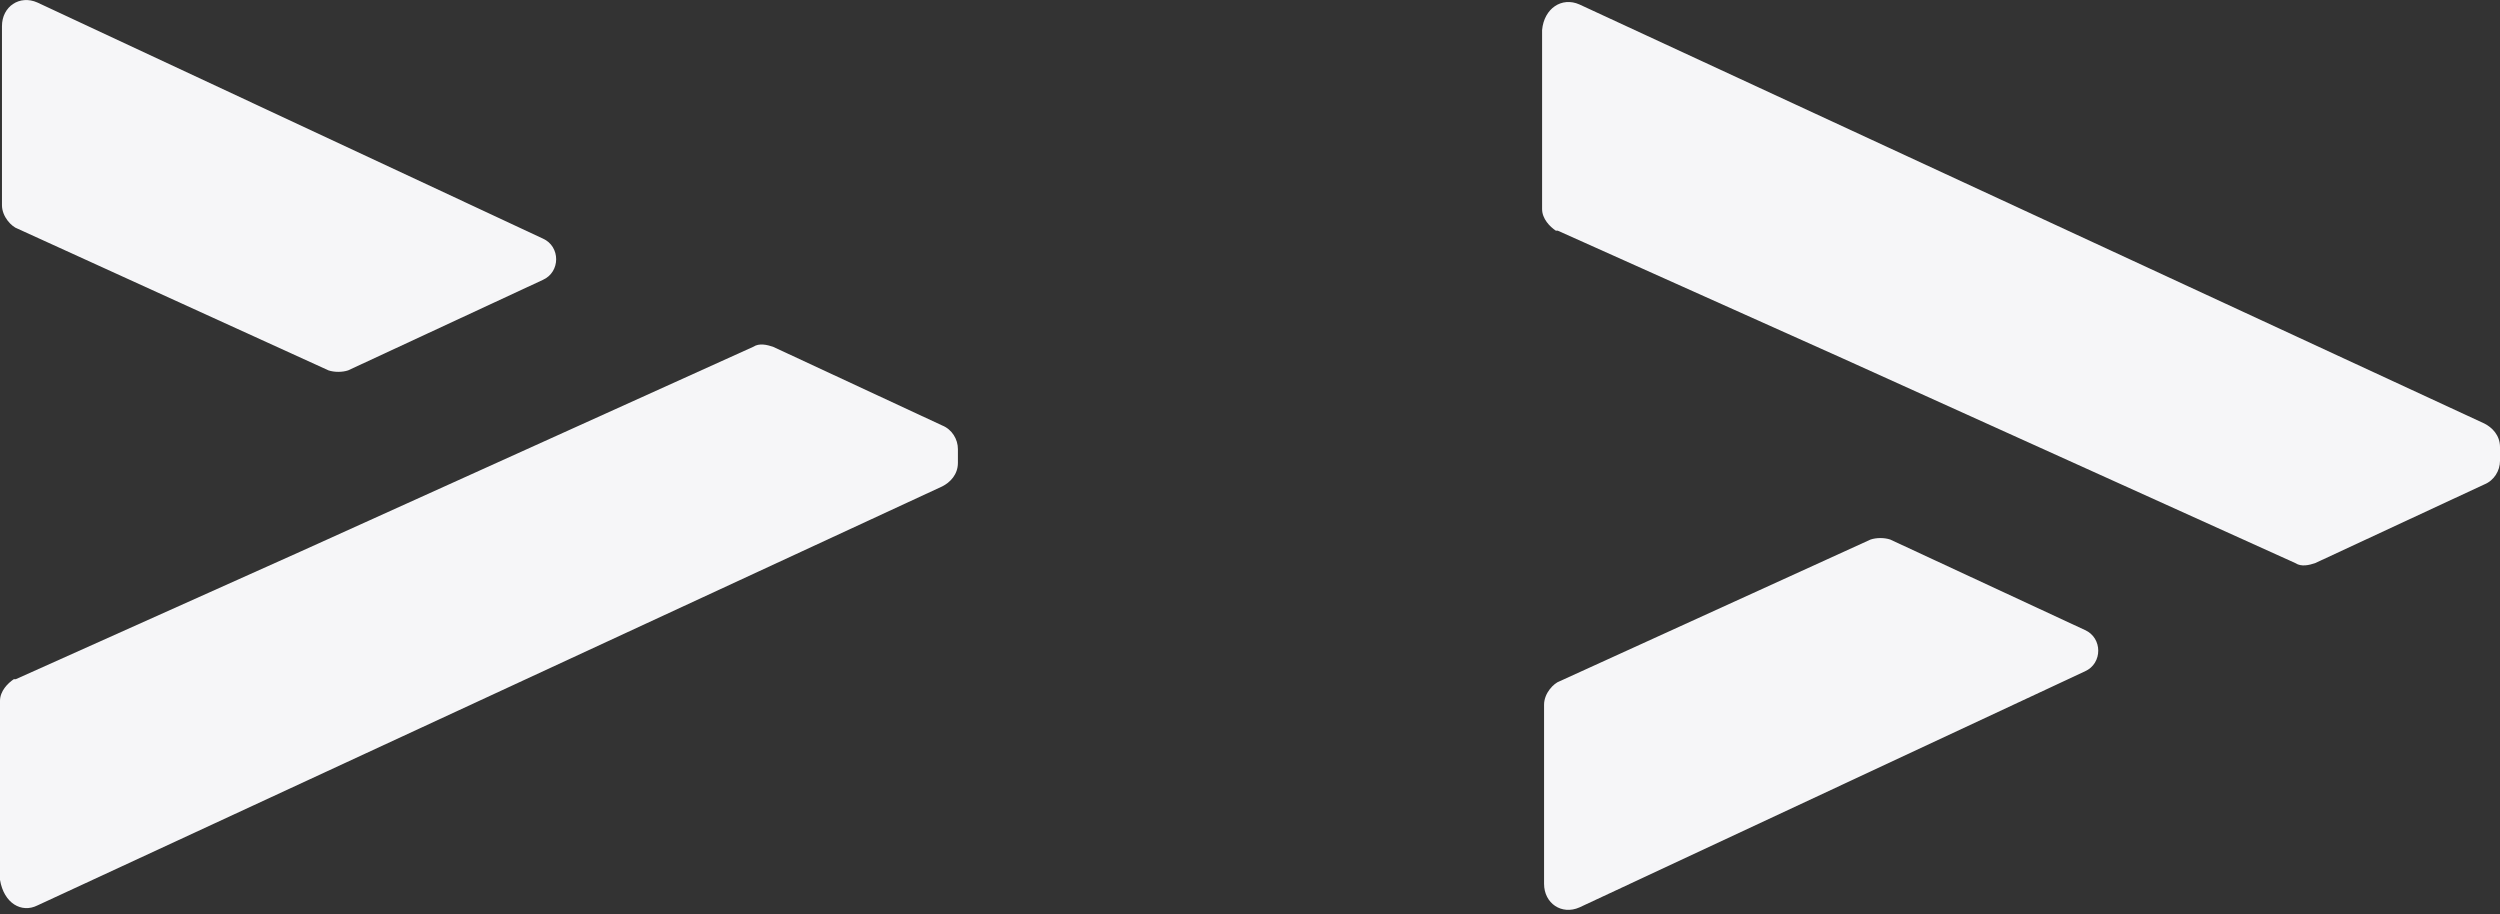
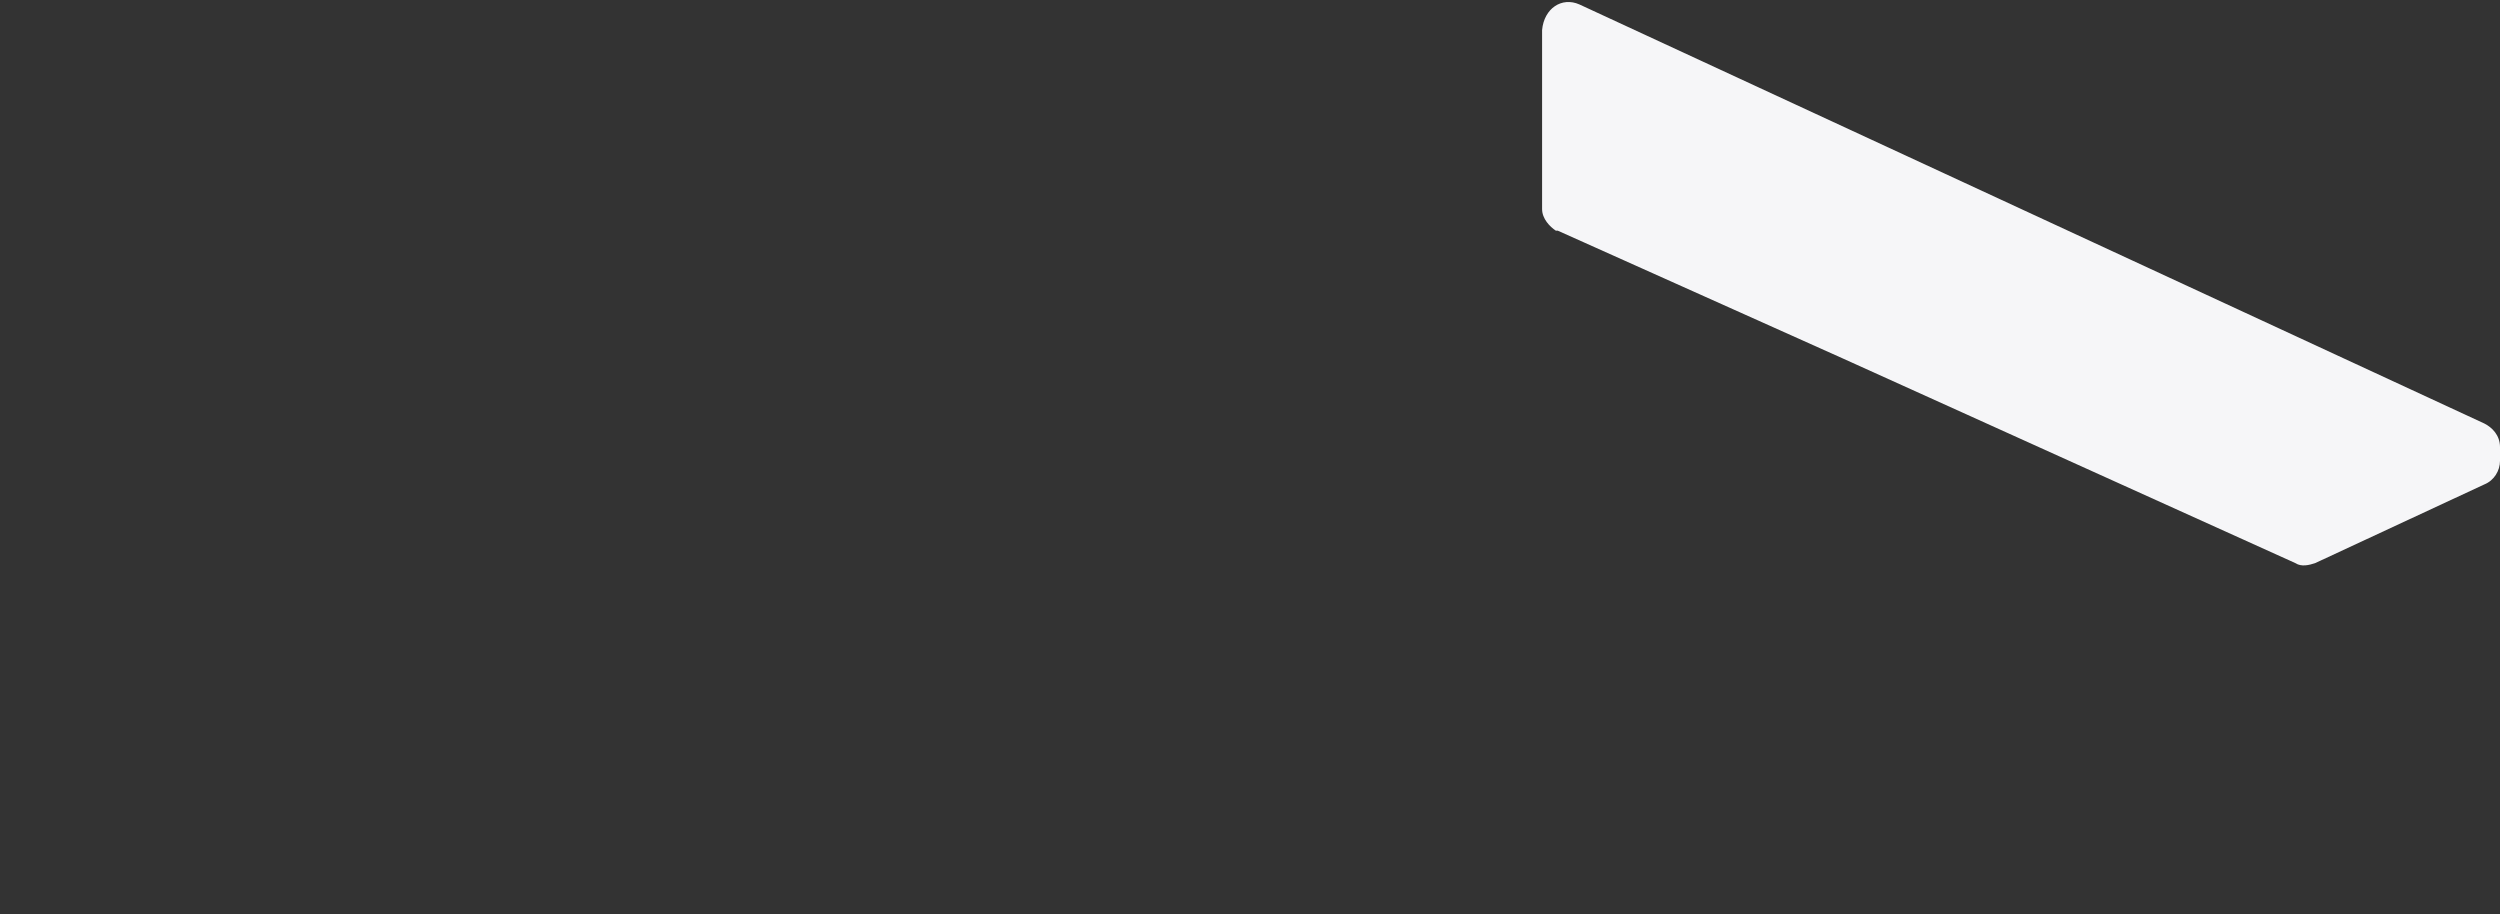
<svg xmlns="http://www.w3.org/2000/svg" width="320" height="117" viewBox="0 0 320 117" fill="none">
  <rect x="0" y="0" width="320" height="117" fill="#333333" stroke="none" />
-   <path d="M4.784 115.898L120.598 62.264C121.605 61.761 122.612 60.753 122.612 59.243V57.48C122.612 56.221 121.857 54.962 120.598 54.458L98.946 44.386C98.19 44.135 97.183 43.883 96.428 44.386L38.521 70.574L2.014 86.941H1.762C1.007 87.444 0 88.451 0 89.71V112.624C0.504 115.646 2.769 116.905 4.784 115.898Z" fill="#F6F6F8" />
  <path d="M202.171 0.571L317.986 54.204C318.993 54.708 320 55.715 320 57.226V58.988C320 60.247 319.245 61.506 317.986 62.01L296.333 72.082C295.578 72.334 294.571 72.585 293.816 72.082L235.909 45.895L199.402 29.528H199.15C198.395 29.024 197.388 28.017 197.388 26.758V3.844C197.639 1.074 199.905 -0.436 202.171 0.571Z" fill="#F6F6F8" />
-   <path d="M44.563 47.407C43.808 47.659 42.801 47.659 42.046 47.407L2.266 29.278C1.511 29.026 0.252 27.767 0.252 26.256V3.342C0.252 0.824 2.518 -0.686 4.784 0.321L69.489 30.537C71.755 31.544 71.755 34.817 69.489 35.825L44.563 47.407Z" fill="#F6F6F8" />
-   <path d="M241.951 69.061C241.196 68.809 240.189 68.809 239.434 69.061L199.654 87.191C198.899 87.442 197.64 88.701 197.64 90.212V113.126C197.64 115.644 199.906 117.155 202.172 116.147L266.876 85.931C269.142 84.924 269.142 81.651 266.876 80.644L241.951 69.061Z" fill="#F6F6F8" />
</svg>